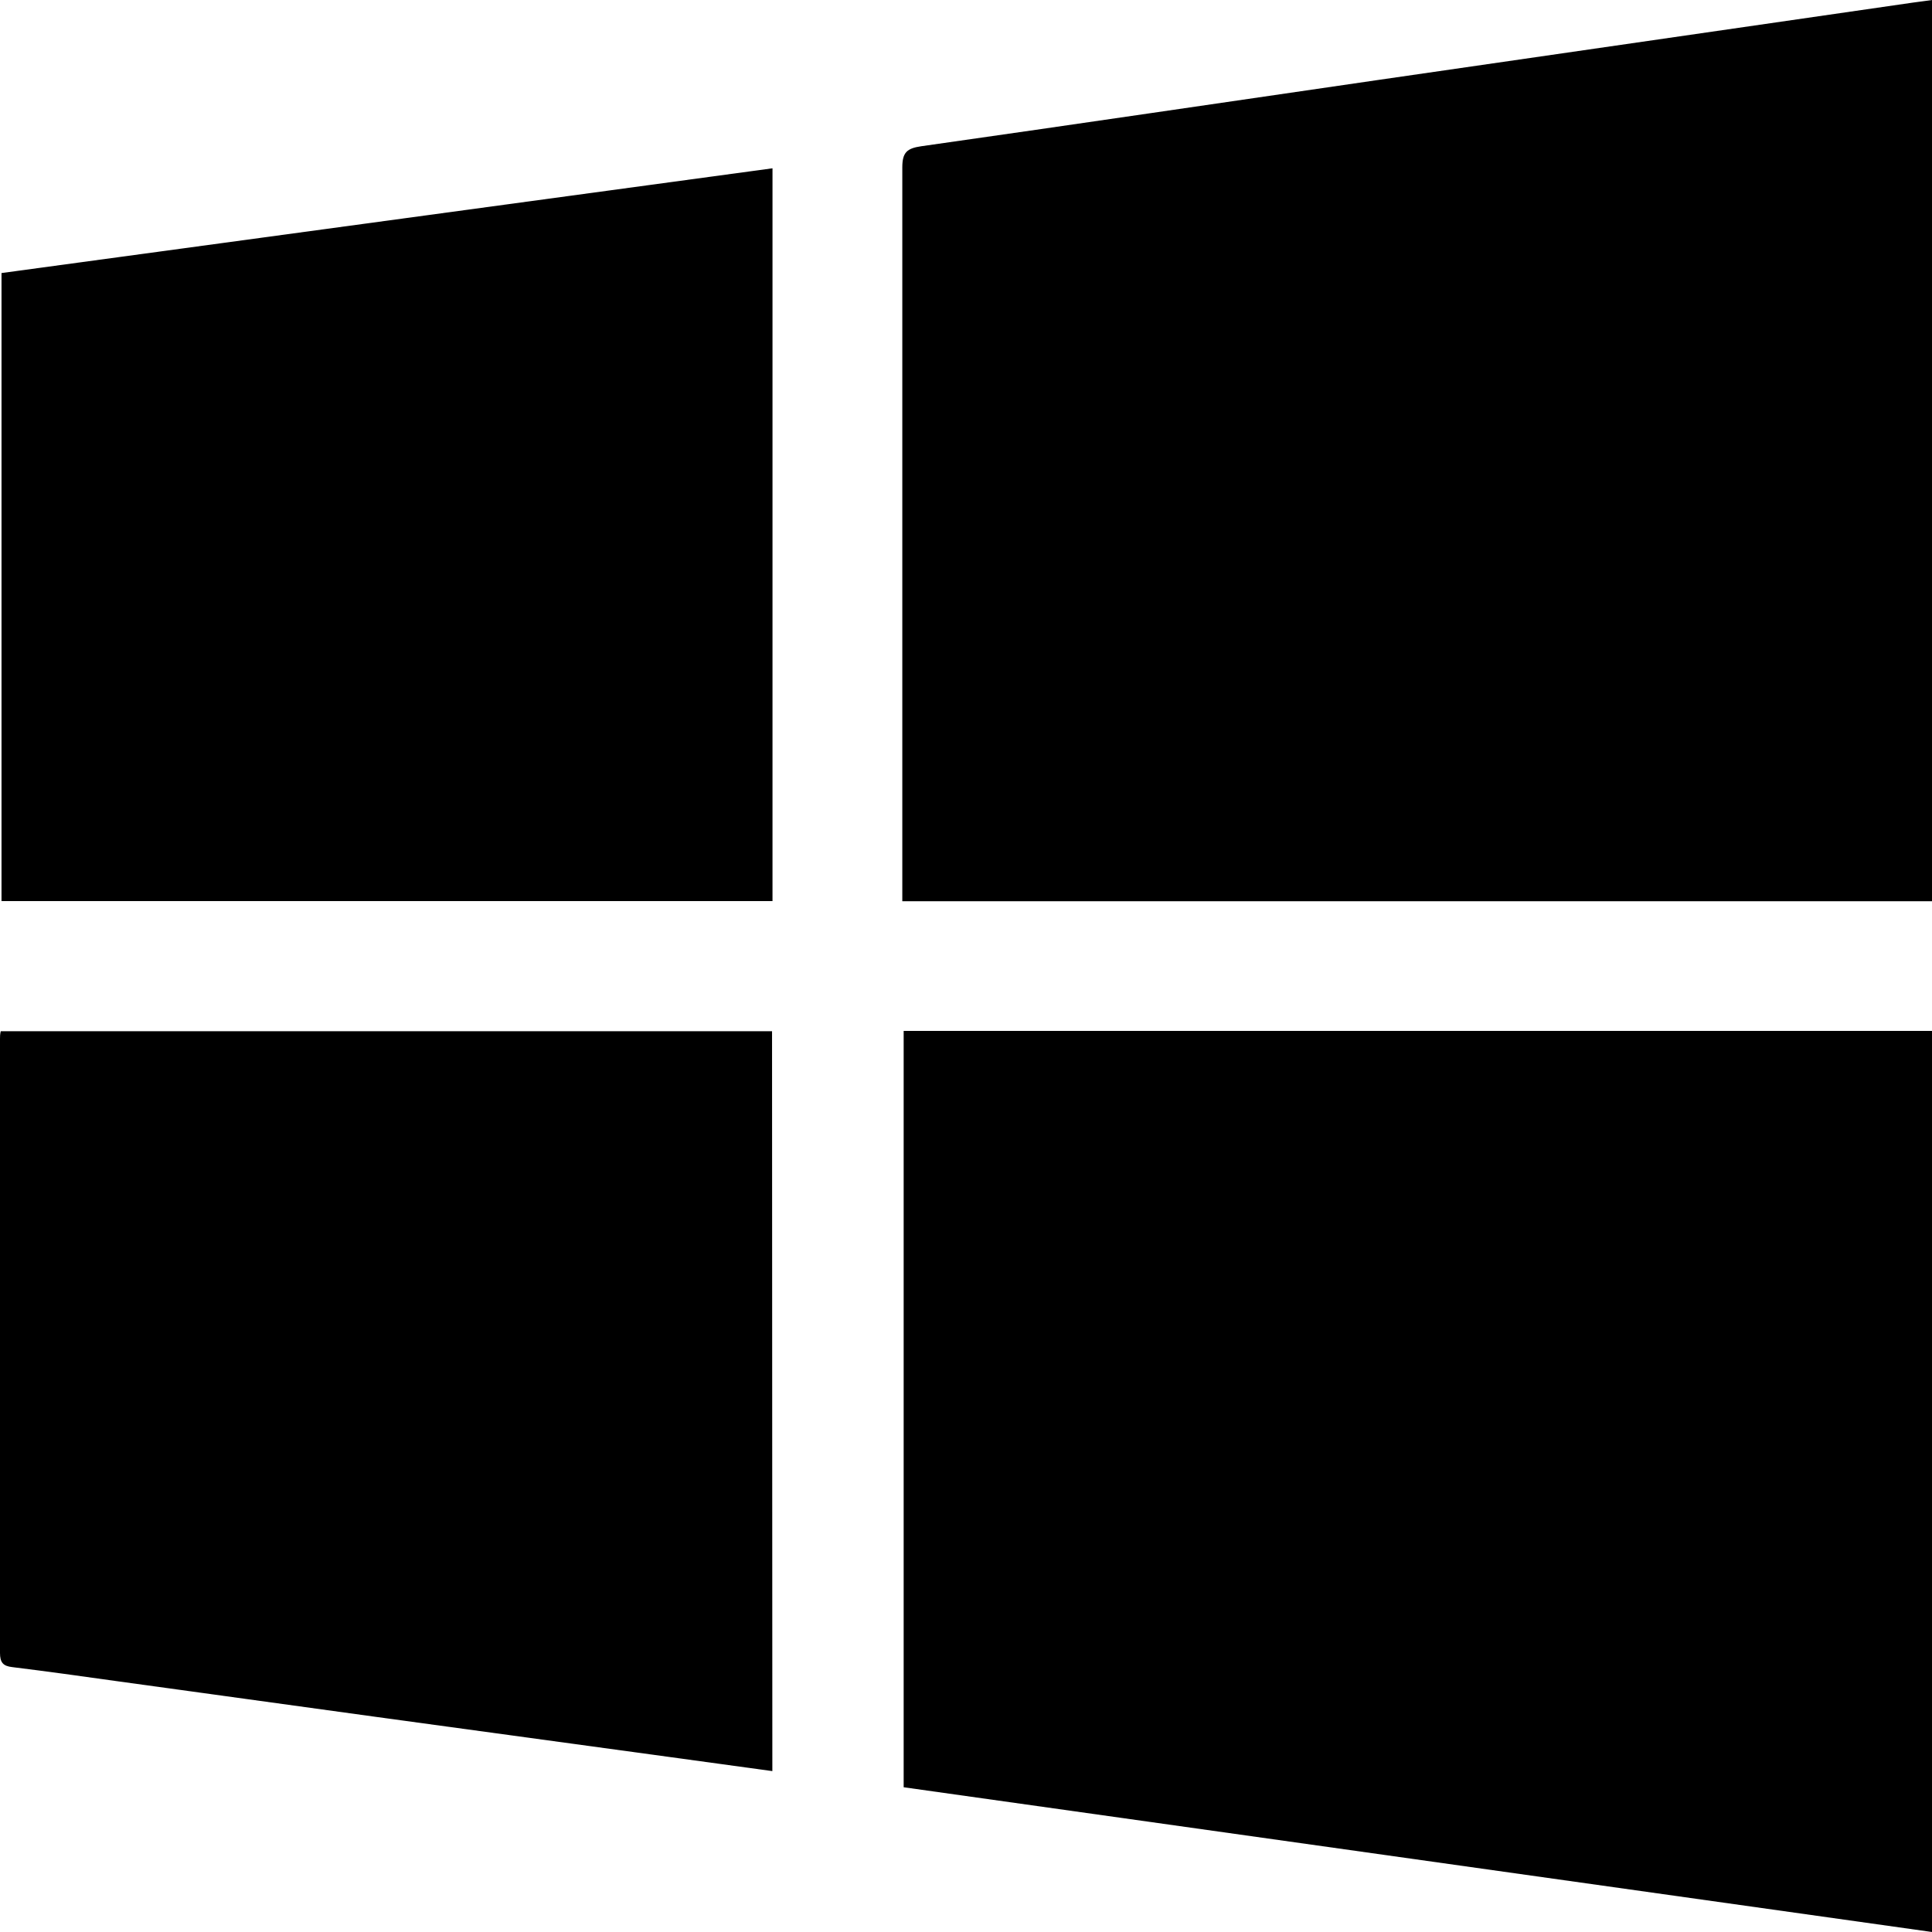
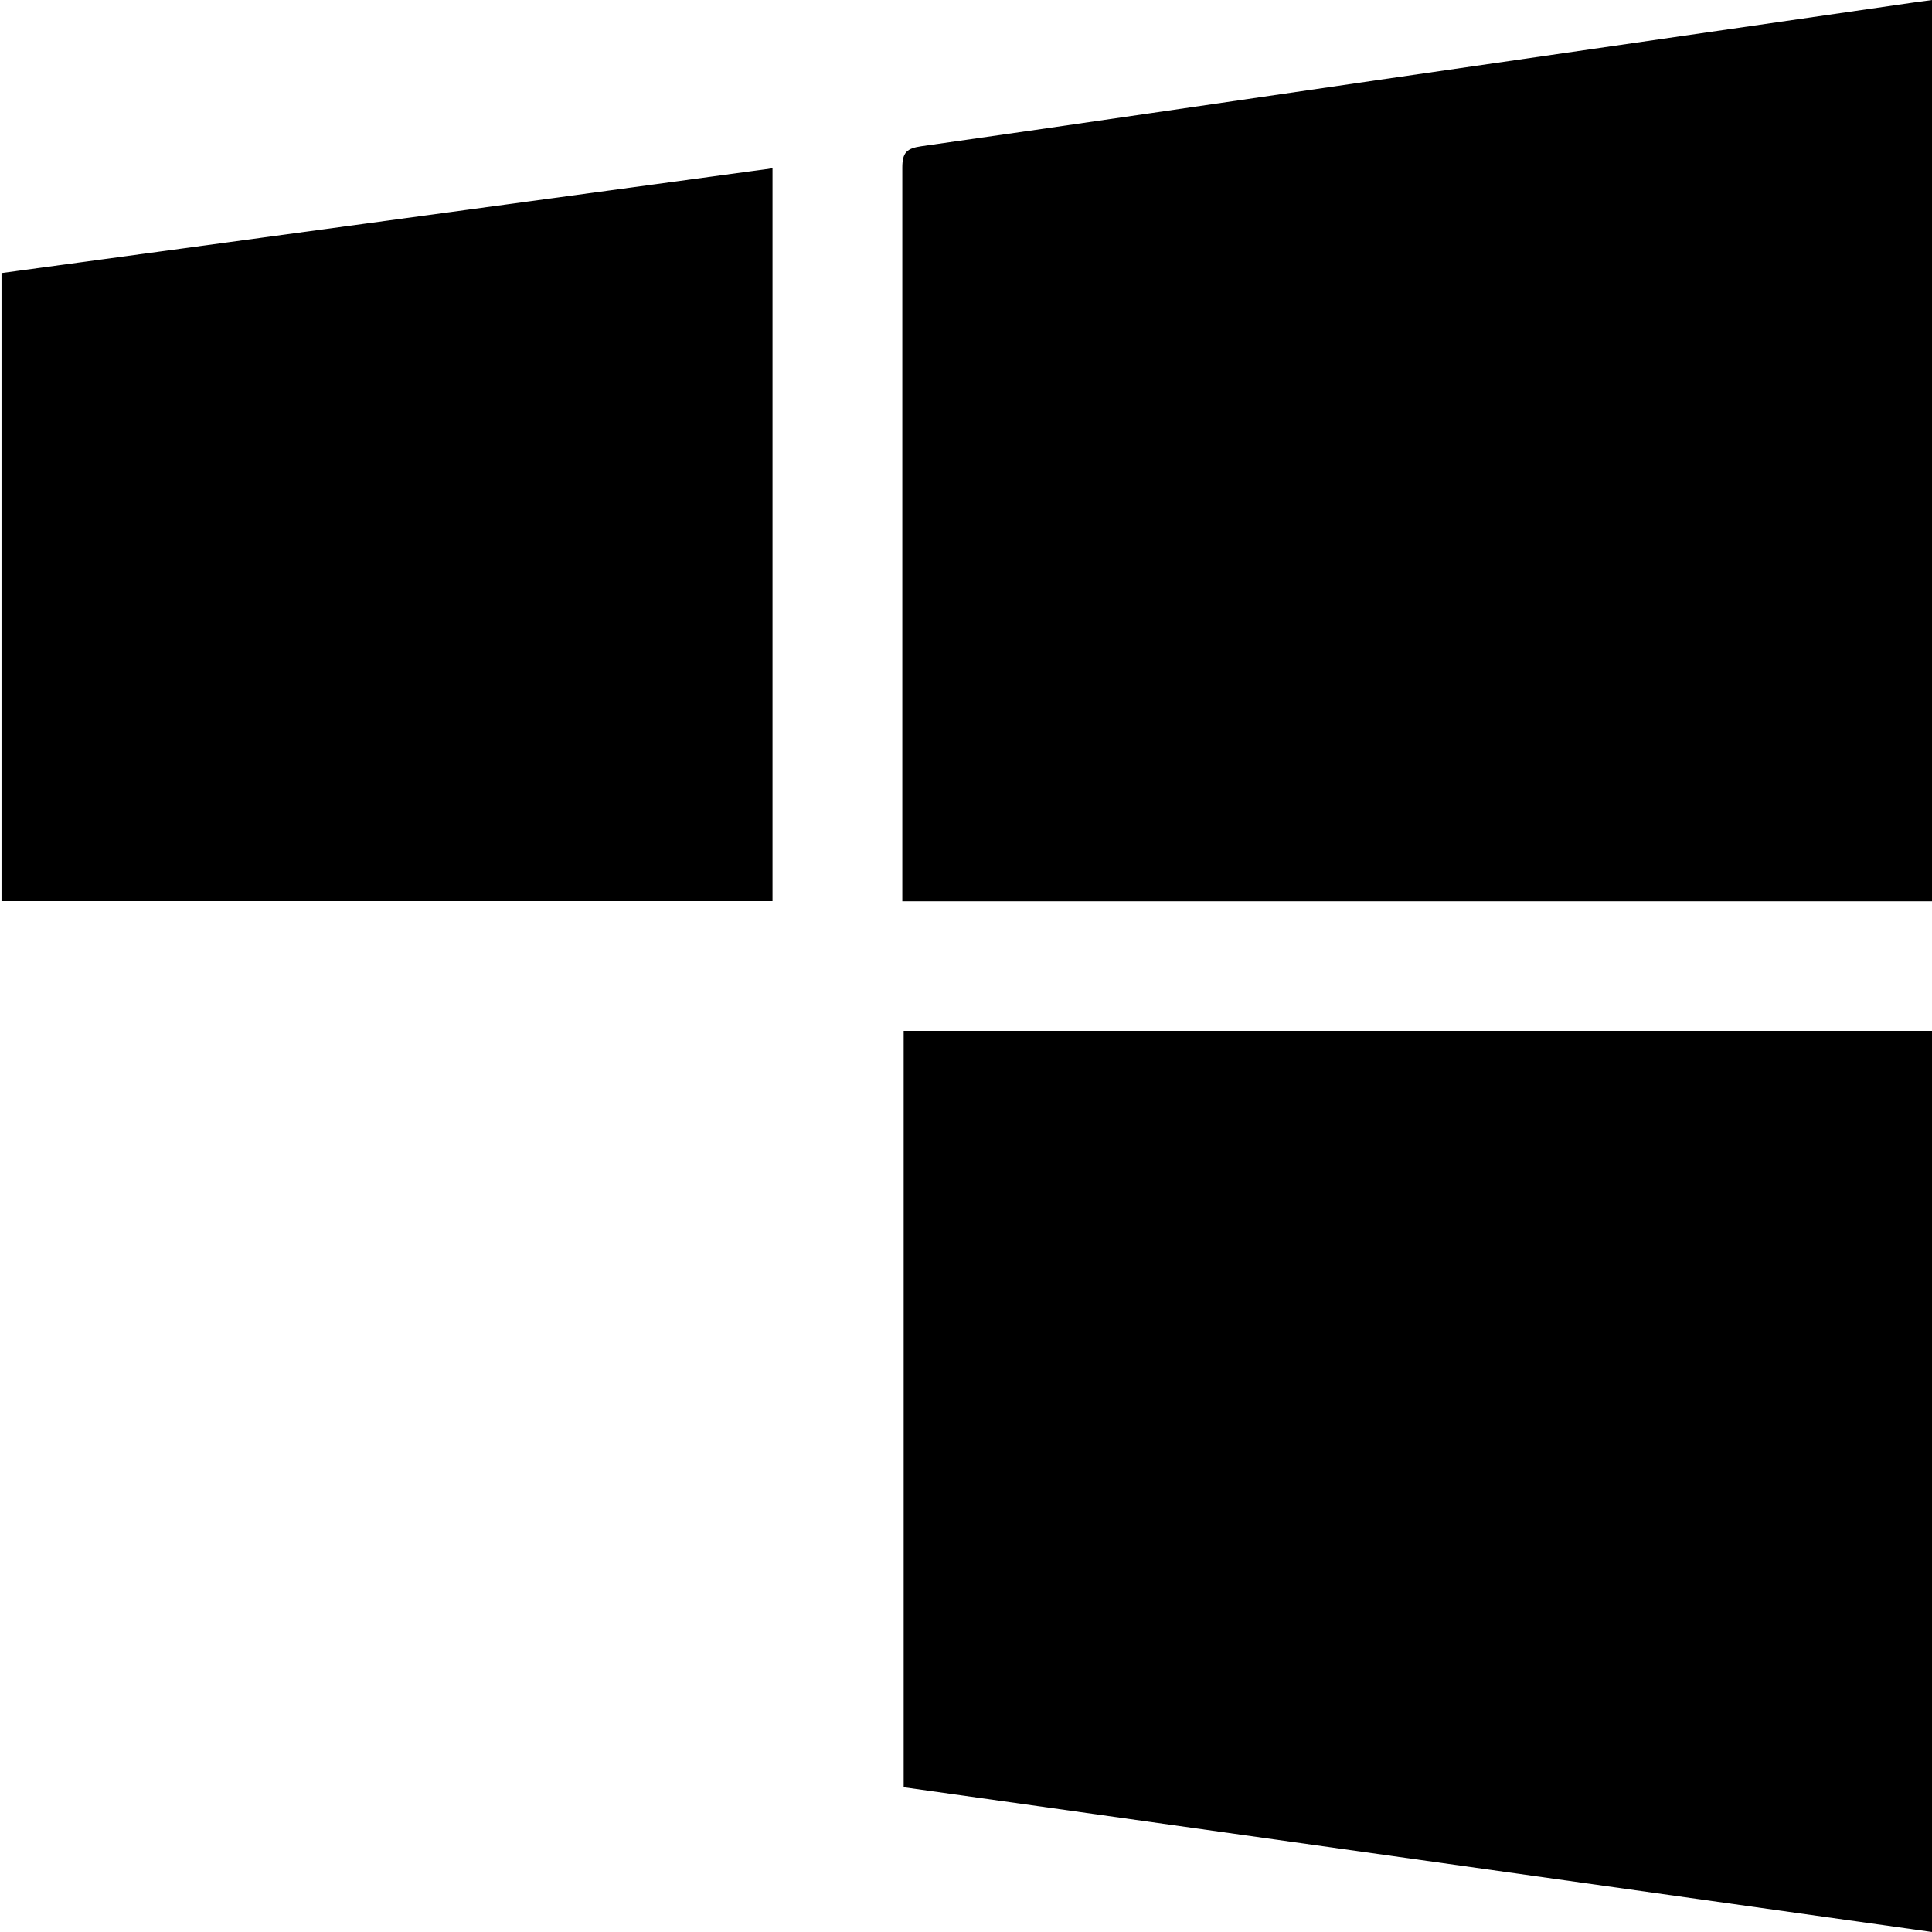
<svg xmlns="http://www.w3.org/2000/svg" id="x" data-name="x" viewBox="0 0 128 128">
  <defs>
    <style> .cls-1 { fill: #000000; } </style>
  </defs>
  <title>WindowsIcon</title>
  <g>
    <g>
      <path class="cls-1" d="M128,128l-68.13-9.59V68.3H128Z" />
      <path class="cls-1" d="M128,59.71H59.78V58.53q0-23.72,0-47.43c0-1,.3-1.27,1.25-1.41,10.14-1.44,20.27-2.94,30.4-4.41L126.68.18,128,0Z" />
-       <path class="cls-1" d="M51.17,117.34l-6.85-.94L25,113.76,7.66,111.37c-2.28-.32-4.57-.64-6.85-.92-.61-.07-.81-.31-.81-.94q0-20.34,0-40.7c0-.14,0-.28.05-.49h51.1Z" />
      <path class="cls-1" d="M51.18,11.15V59.7H.1V18.09Z" />
    </g>
  </g>
</svg>